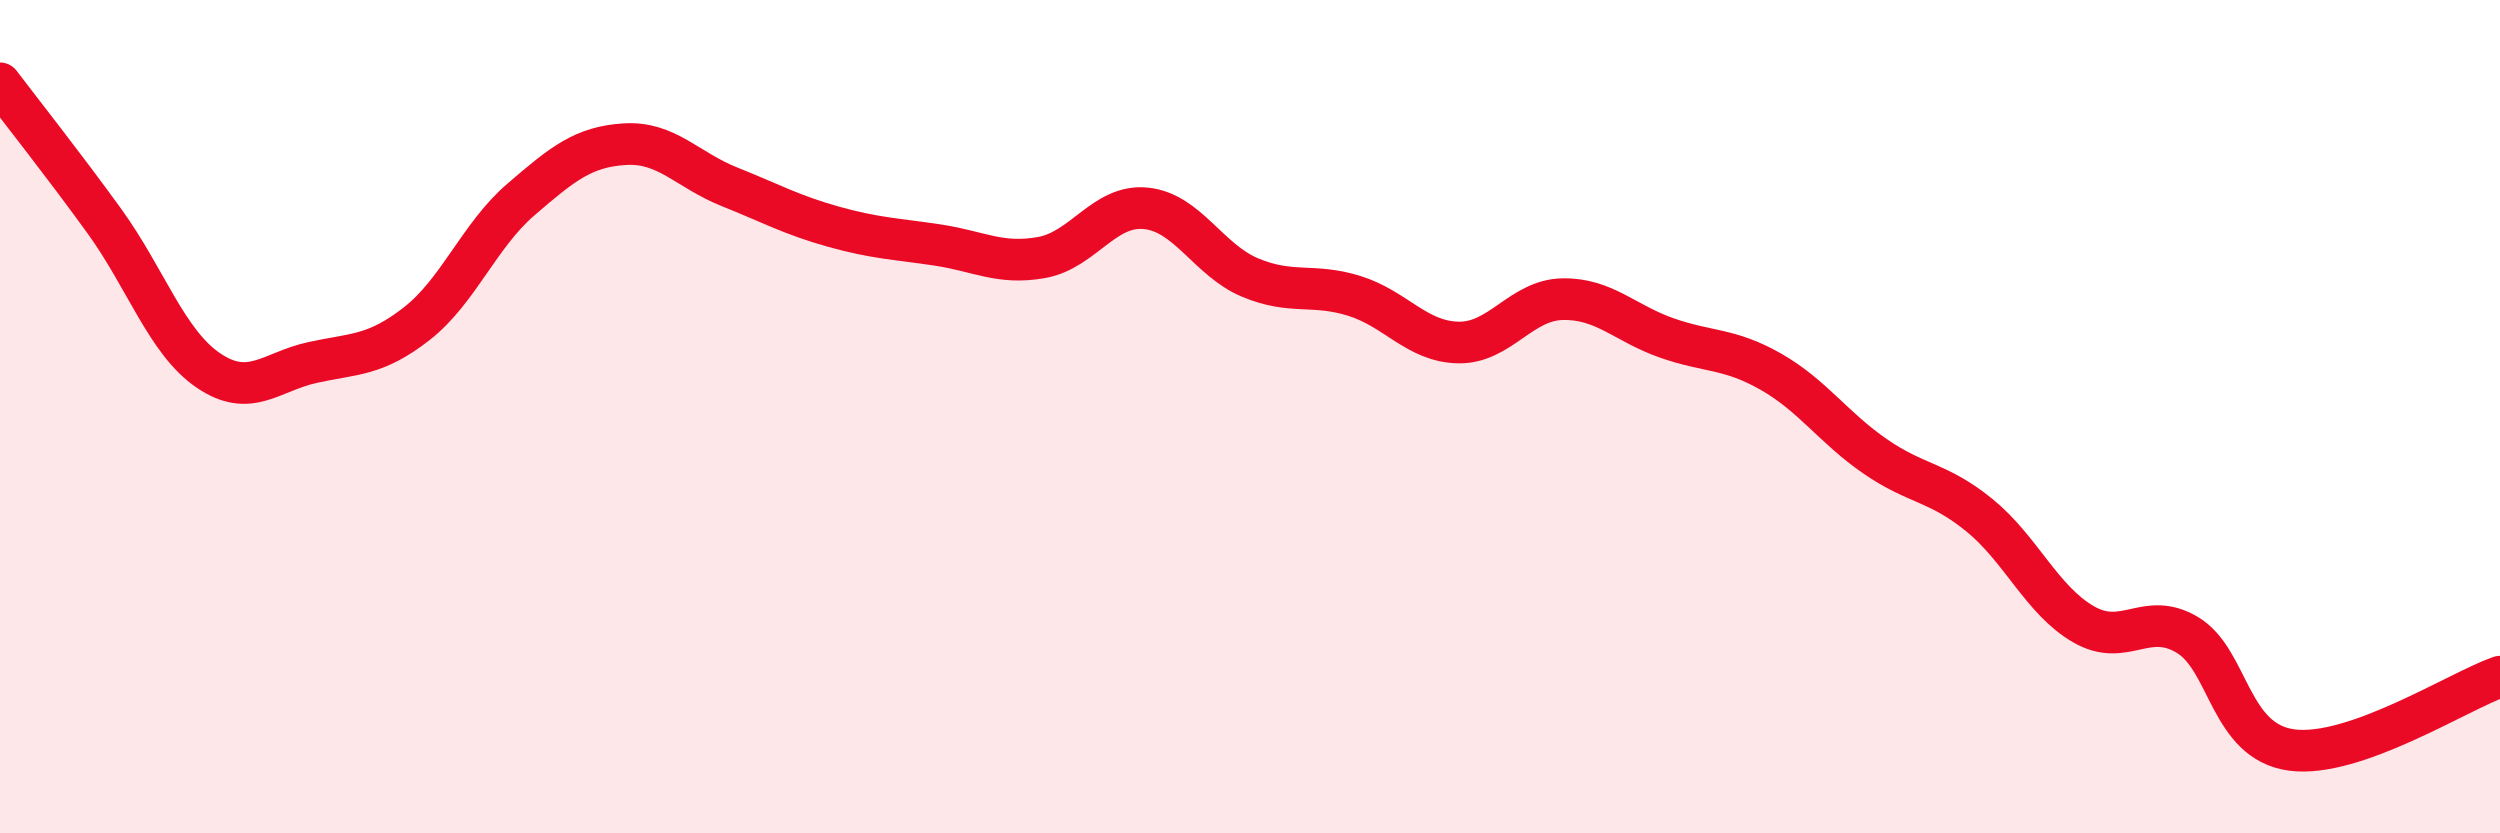
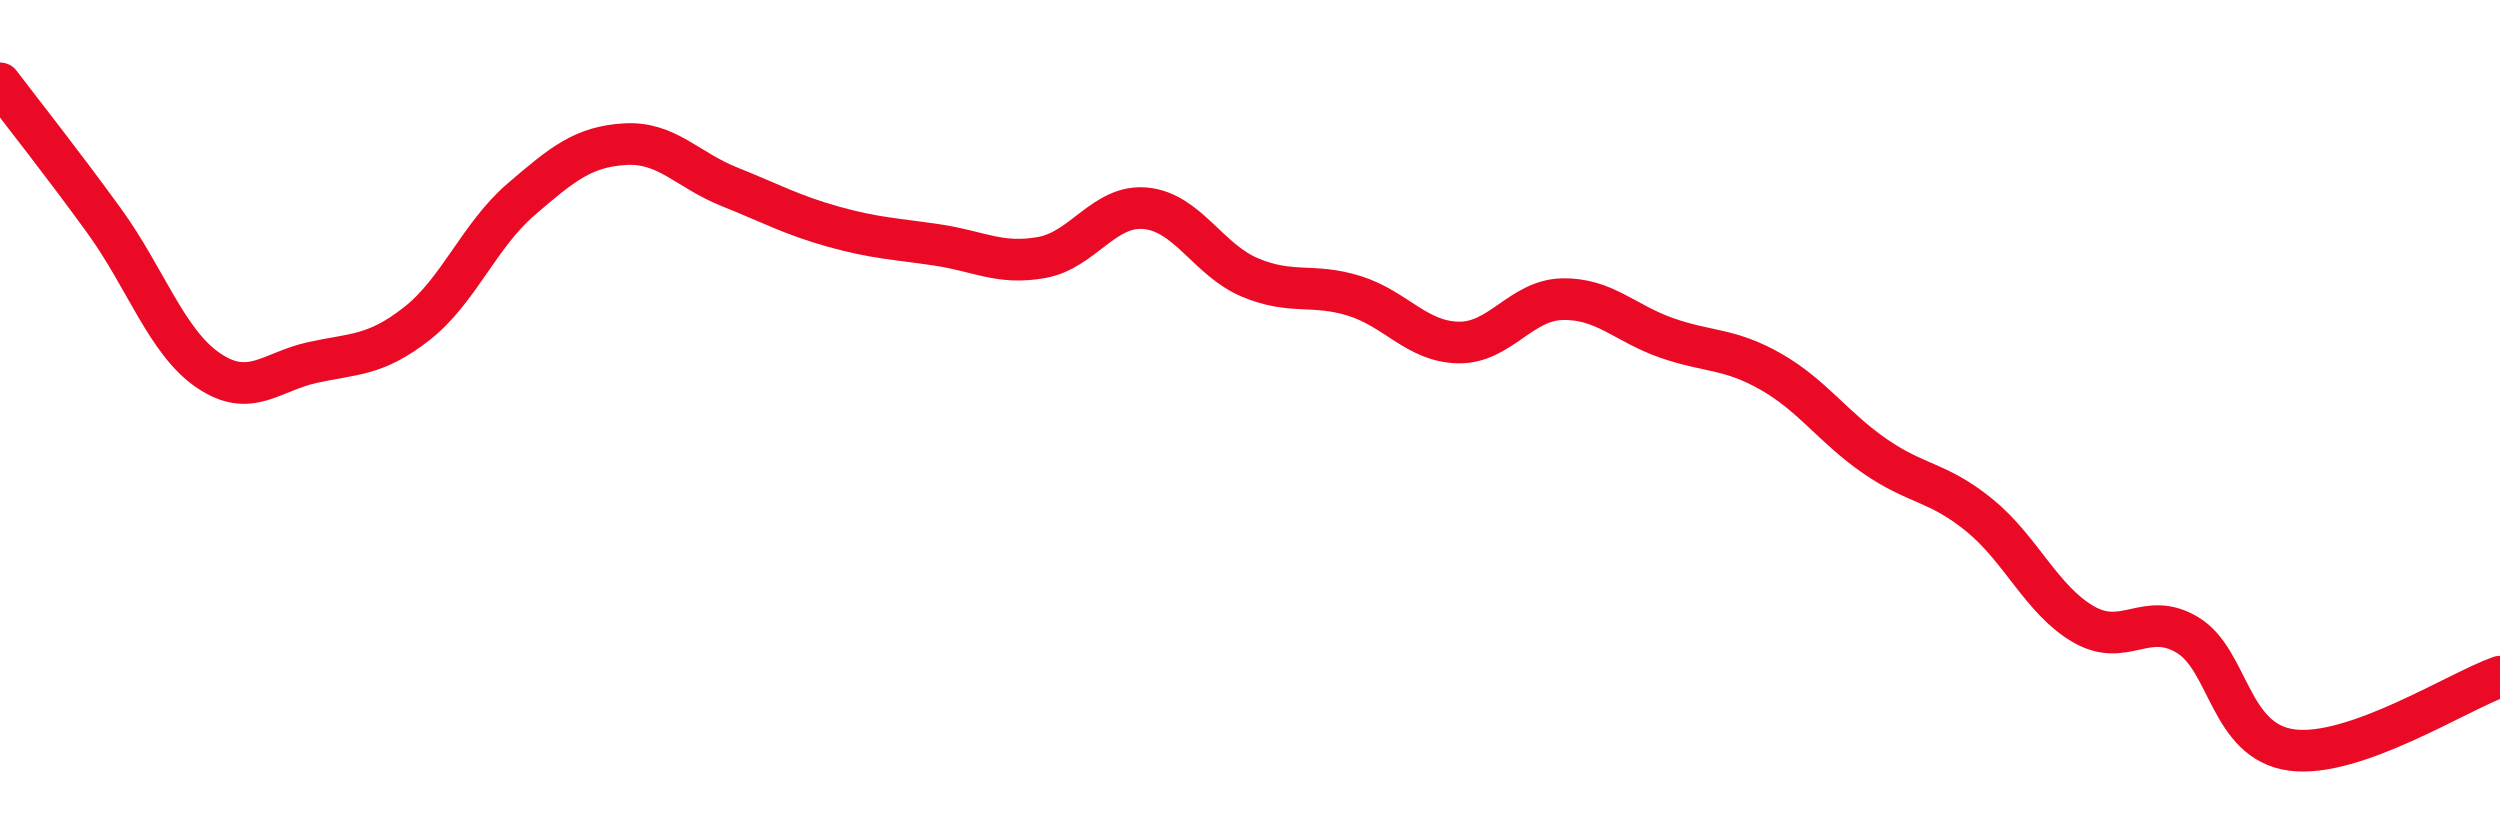
<svg xmlns="http://www.w3.org/2000/svg" width="60" height="20" viewBox="0 0 60 20">
-   <path d="M 0,2 C 0.5,2.66 1.5,3.92 2.5,5.3 C 3.5,6.68 4,8.21 5,8.89 C 6,9.57 6.5,8.92 7.5,8.7 C 8.5,8.48 9,8.55 10,7.77 C 11,6.99 11.5,5.65 12.5,4.79 C 13.5,3.93 14,3.52 15,3.46 C 16,3.4 16.5,4.08 17.5,4.48 C 18.5,4.88 19,5.16 20,5.44 C 21,5.72 21.5,5.73 22.5,5.88 C 23.5,6.03 24,6.36 25,6.18 C 26,6 26.5,4.9 27.5,5 C 28.5,5.1 29,6.24 30,6.66 C 31,7.08 31.5,6.79 32.5,7.1 C 33.5,7.41 34,8.2 35,8.22 C 36,8.24 36.5,7.2 37.5,7.18 C 38.5,7.16 39,7.76 40,8.11 C 41,8.46 41.5,8.35 42.5,8.92 C 43.5,9.49 44,10.26 45,10.95 C 46,11.64 46.5,11.55 47.5,12.36 C 48.5,13.17 49,14.4 50,14.98 C 51,15.56 51.5,14.64 52.5,15.24 C 53.5,15.84 53.5,17.8 55,18 C 56.5,18.2 59,16.59 60,16.24L60 20L0 20Z" fill="#EB0A25" opacity="0.1" stroke-linecap="round" stroke-linejoin="round" />
  <path d="M 0,2 C 0.5,2.66 1.5,3.92 2.5,5.3 C 3.5,6.68 4,8.21 5,8.89 C 6,9.57 6.5,8.92 7.5,8.7 C 8.5,8.48 9,8.55 10,7.77 C 11,6.99 11.5,5.65 12.5,4.79 C 13.5,3.93 14,3.52 15,3.46 C 16,3.4 16.5,4.08 17.5,4.48 C 18.5,4.88 19,5.16 20,5.44 C 21,5.72 21.5,5.73 22.5,5.88 C 23.5,6.03 24,6.36 25,6.18 C 26,6 26.5,4.9 27.5,5 C 28.5,5.1 29,6.24 30,6.66 C 31,7.08 31.5,6.79 32.5,7.1 C 33.5,7.41 34,8.2 35,8.22 C 36,8.24 36.5,7.2 37.5,7.18 C 38.5,7.16 39,7.76 40,8.11 C 41,8.46 41.5,8.35 42.5,8.92 C 43.5,9.49 44,10.26 45,10.95 C 46,11.64 46.5,11.55 47.5,12.36 C 48.5,13.17 49,14.4 50,14.98 C 51,15.56 51.5,14.64 52.5,15.24 C 53.5,15.84 53.5,17.8 55,18 C 56.5,18.2 59,16.59 60,16.24" stroke="#EB0A25" stroke-width="1" fill="none" stroke-linecap="round" stroke-linejoin="round" />
</svg>